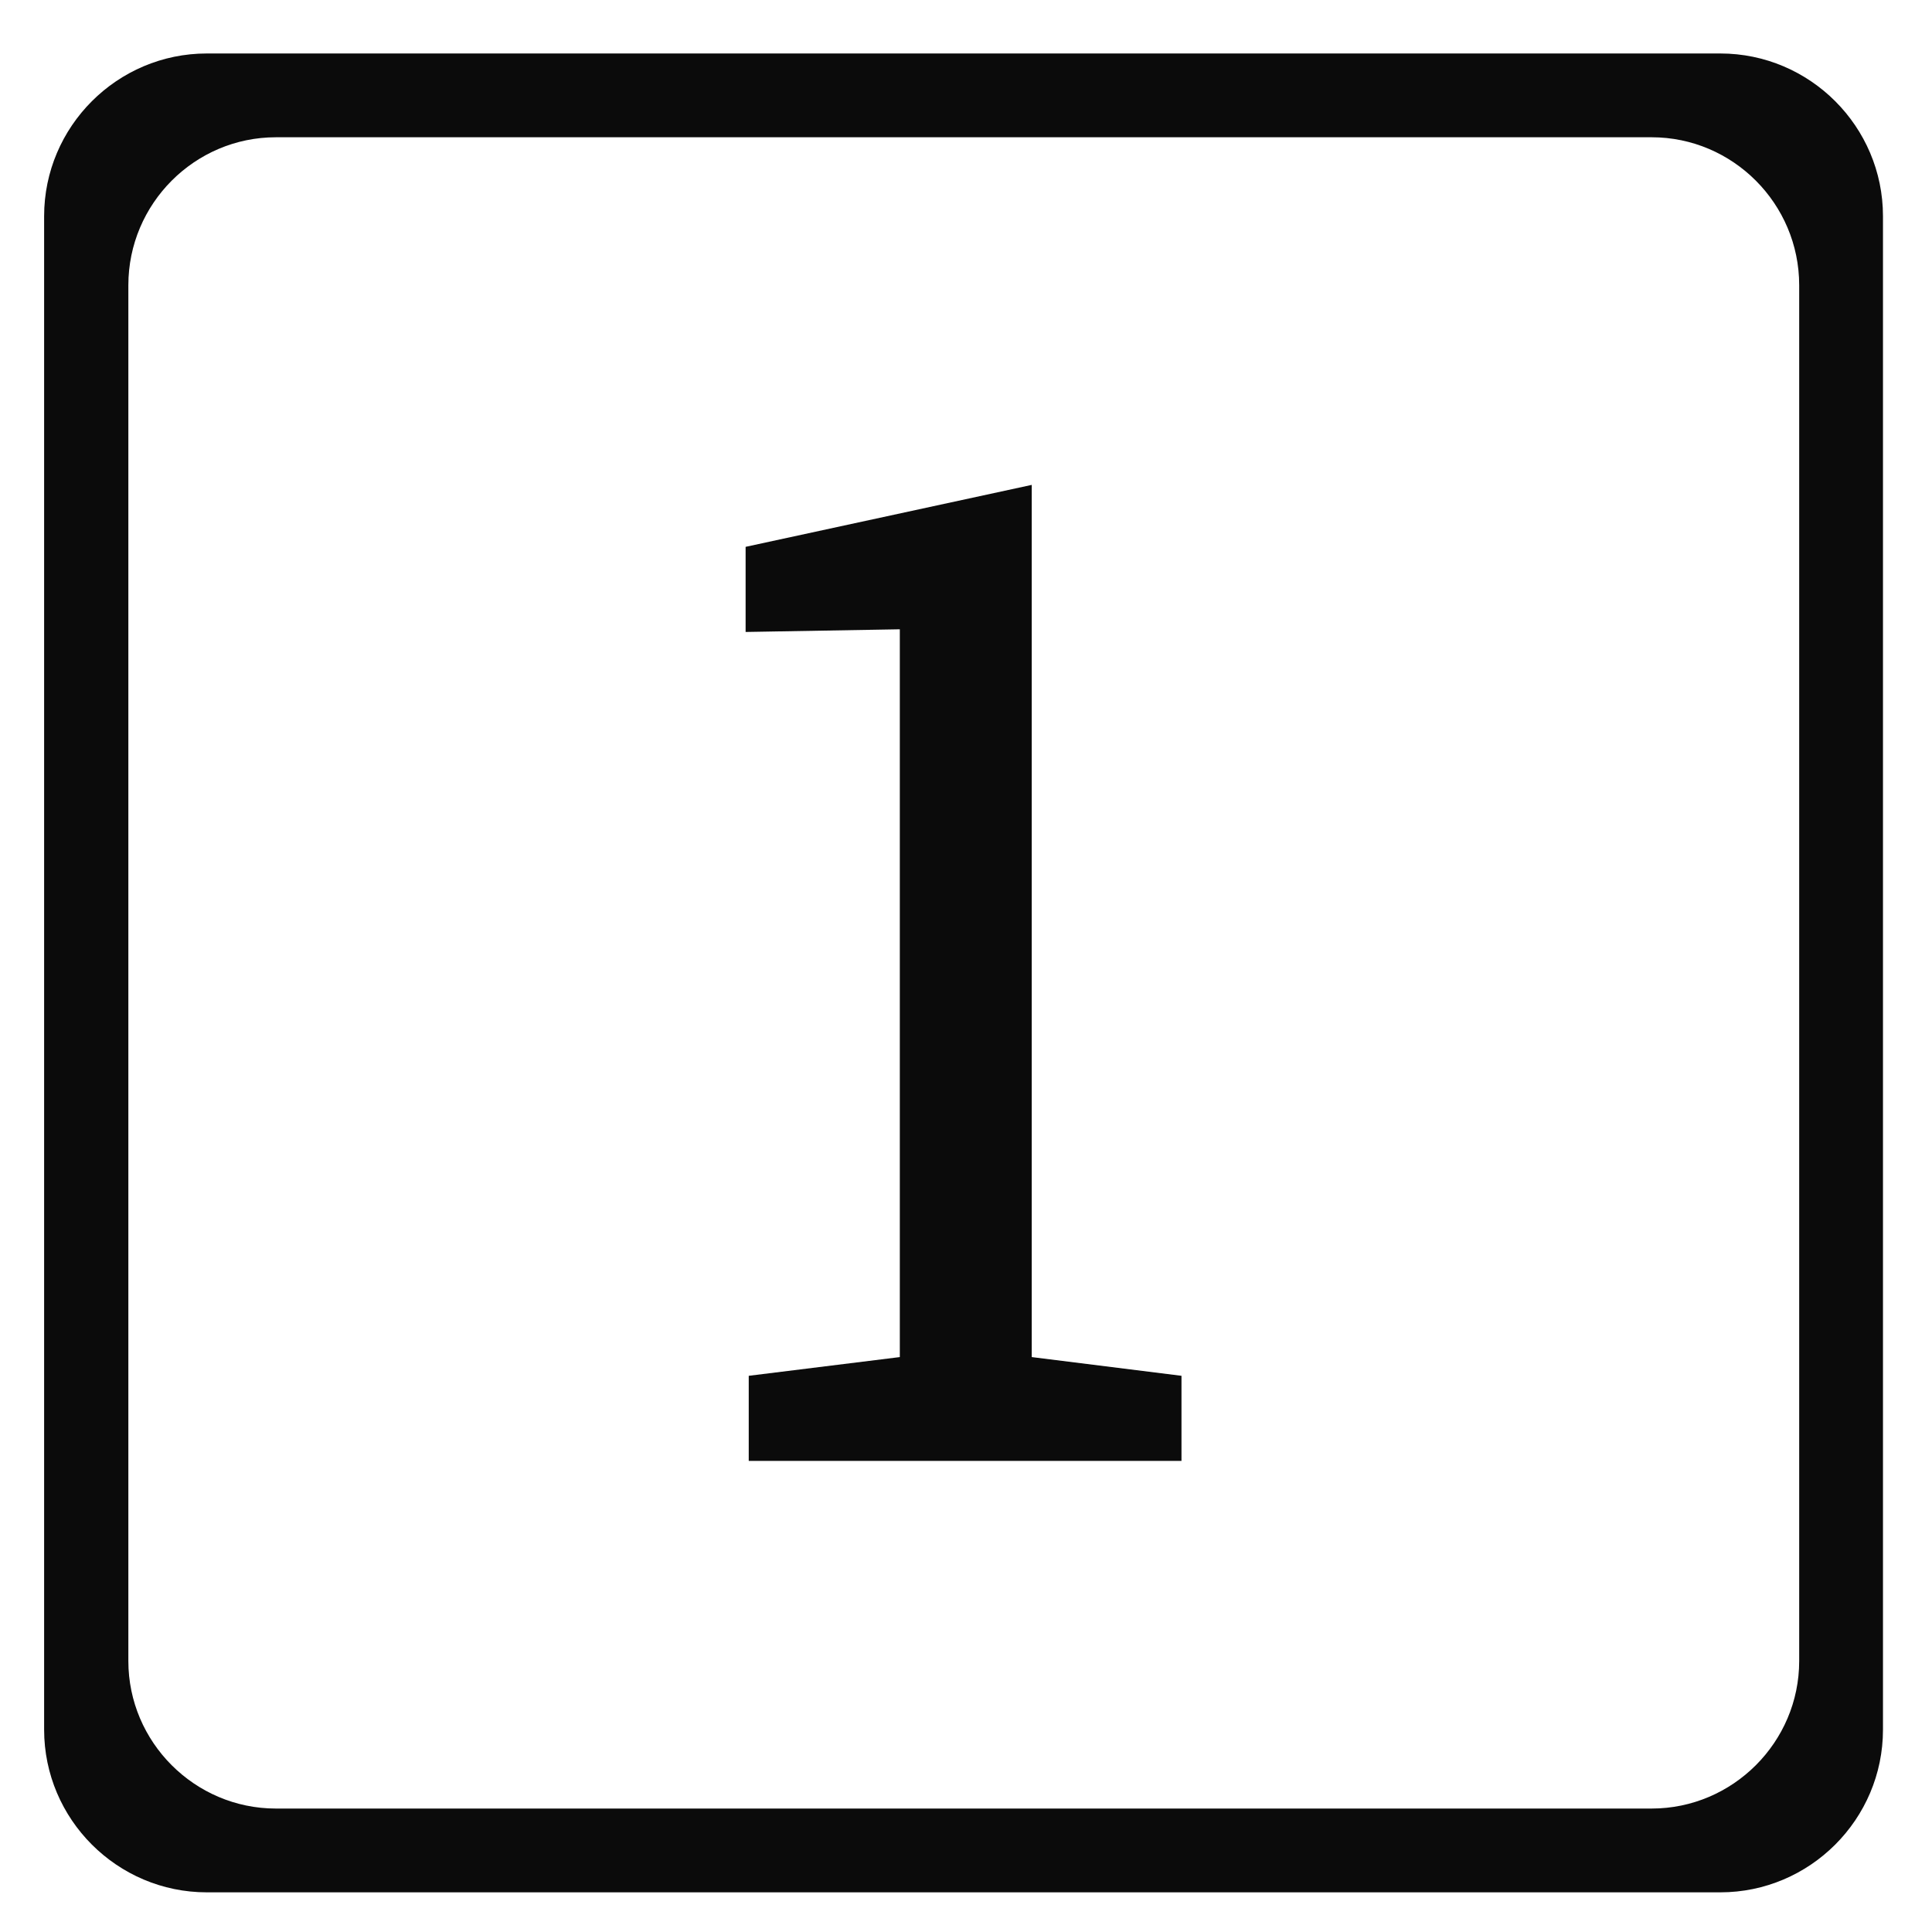
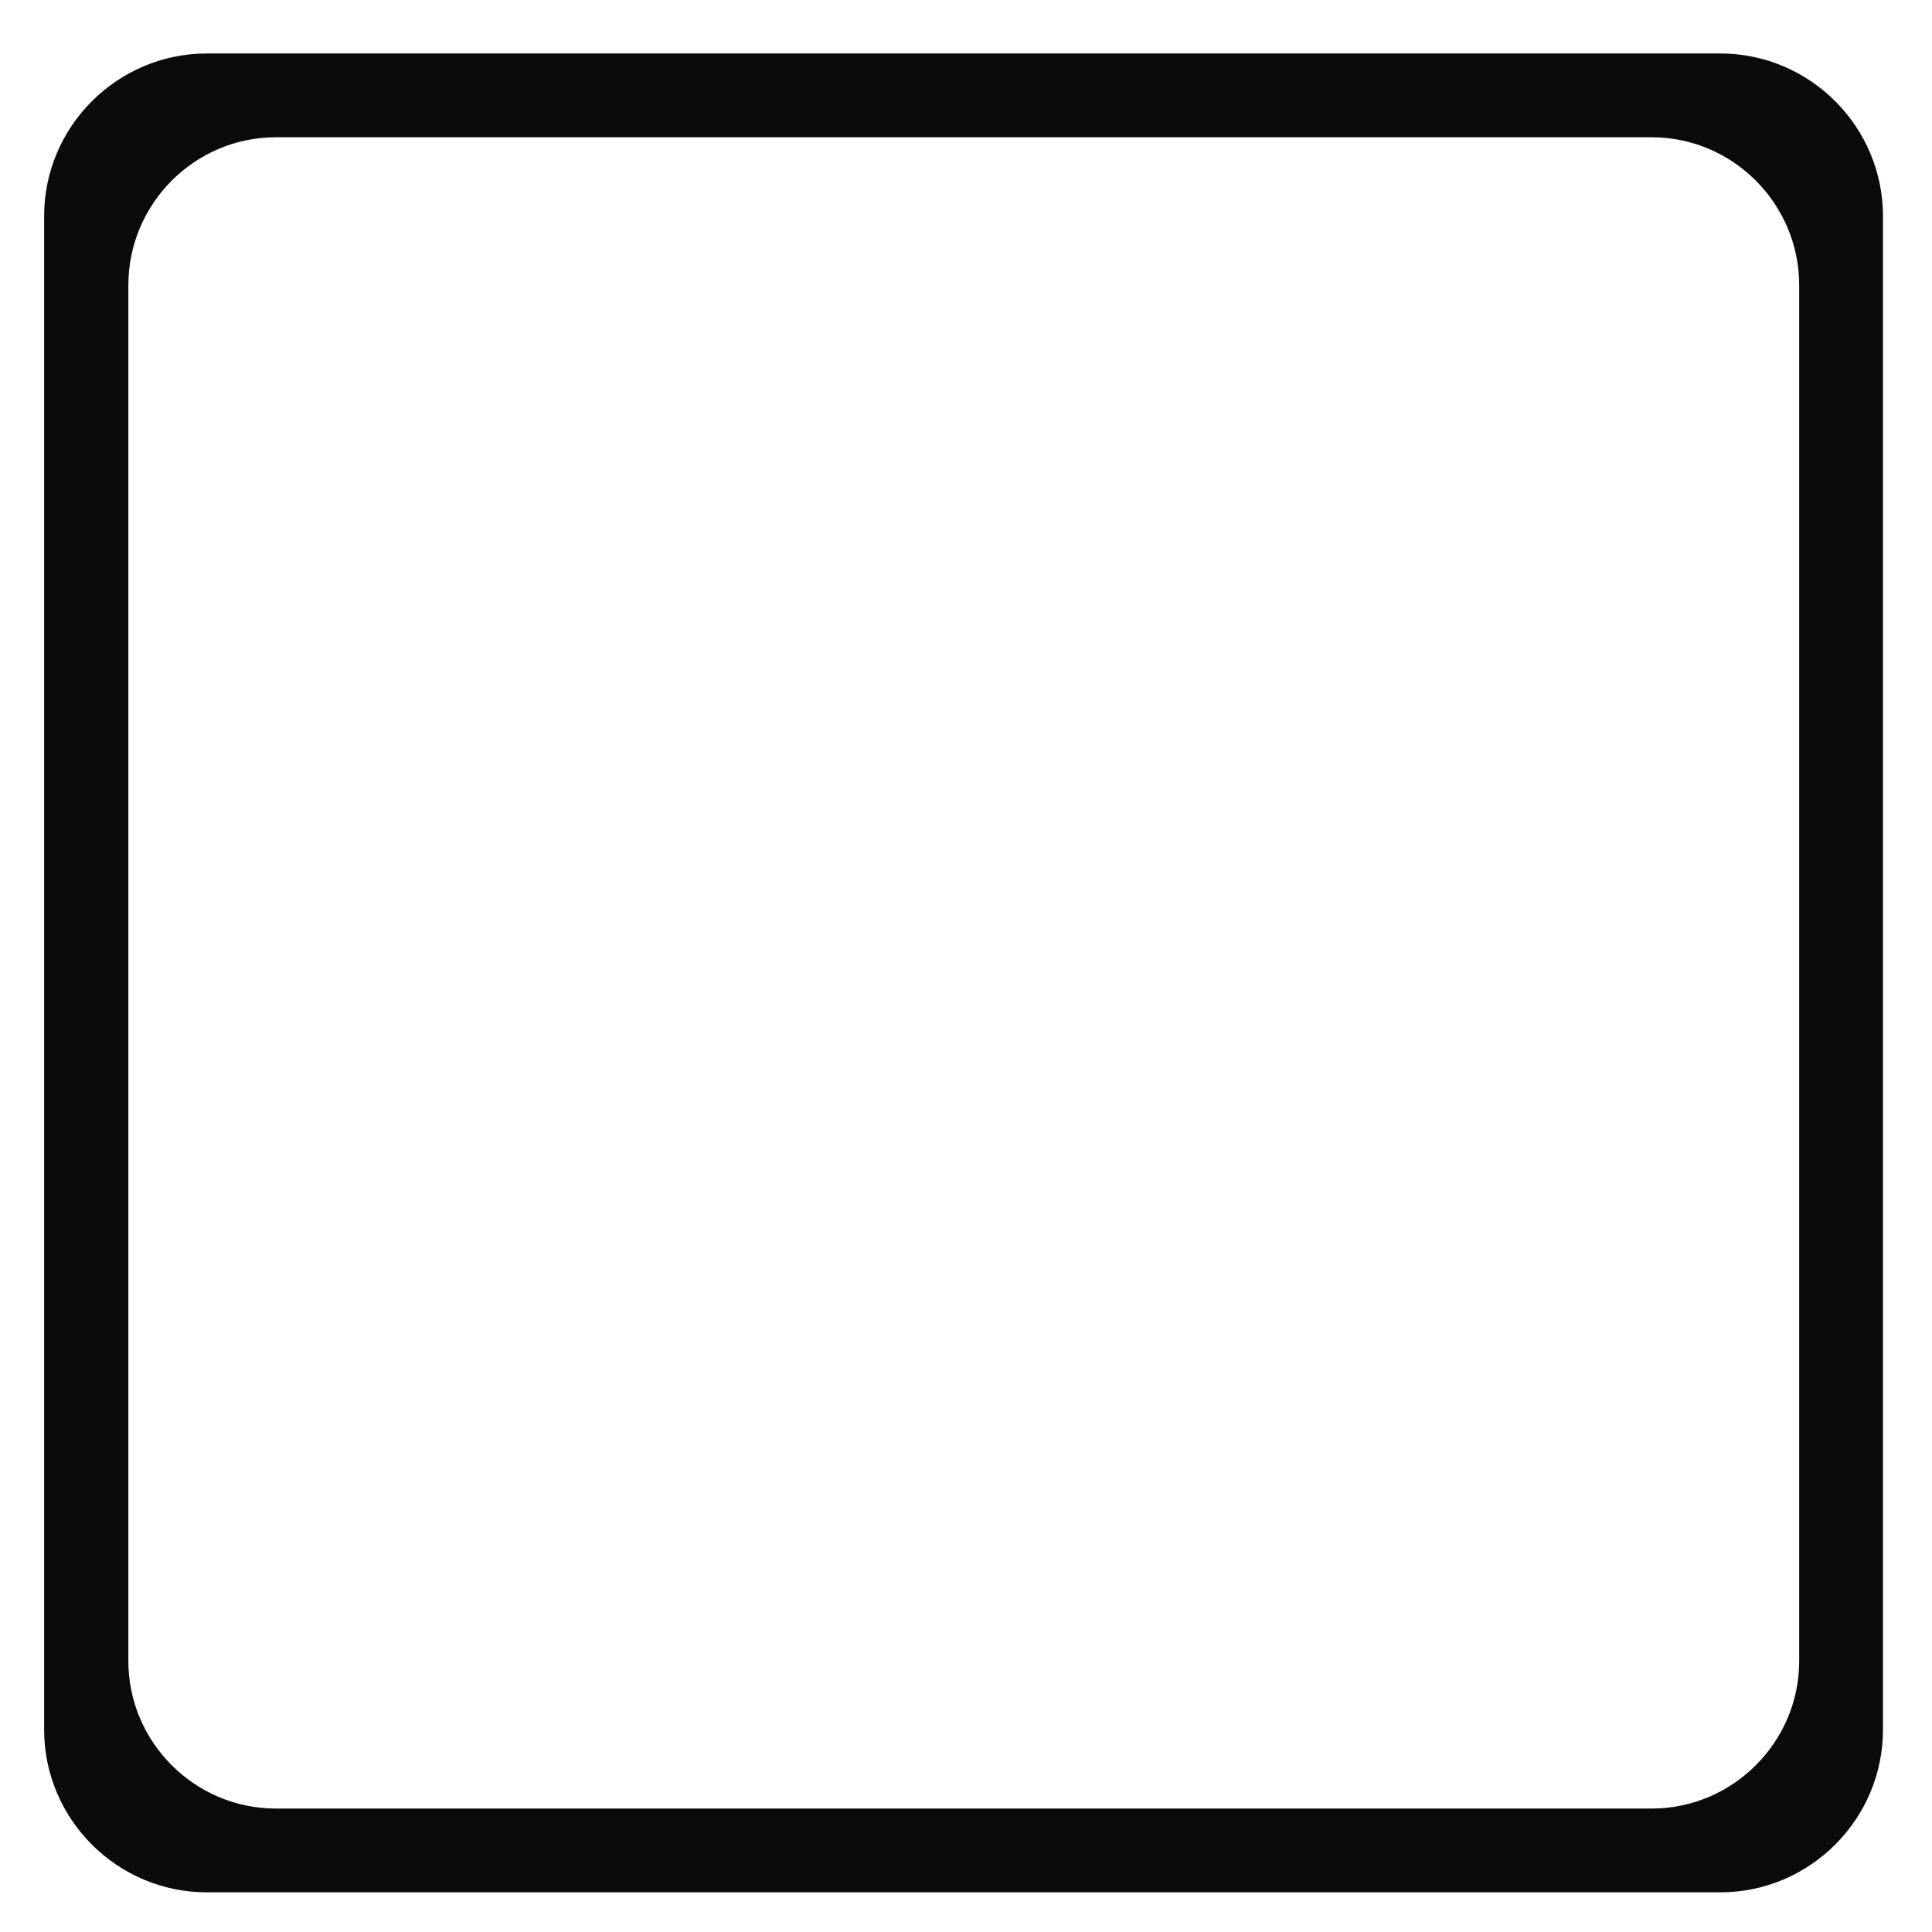
<svg xmlns="http://www.w3.org/2000/svg" fill-rule="evenodd" clip-rule="evenodd" image-rendering="optimizeQuality" shape-rendering="geometricPrecision" text-rendering="geometricPrecision" viewBox="0 0 4335 4335" id="1Number">
  <g fill="#0b0b0b" class="color2b2a29 svgShape">
-     <path fill="#0b0b0b" fill-rule="nonzero" d="M1673 1418v-191l642-139v1957l336 42v191h-971v-191l339-42V1412z" class="color2b2a29 svgShape" />
    <path fill="#0b0b0b" d="M464 120h3396c201 0 365 164 365 365v3396c0 201-164 365-365 365H464c-201 0-365-164-365-365V485c0-201 164-365 365-365zm155 188h3087c182 0 331 149 331 332v3087c0 182-149 331-331 331H619c-182 0-331-149-331-331V640c0-183 149-332 331-332z" class="color2b2a29 svgShape" />
  </g>
</svg>